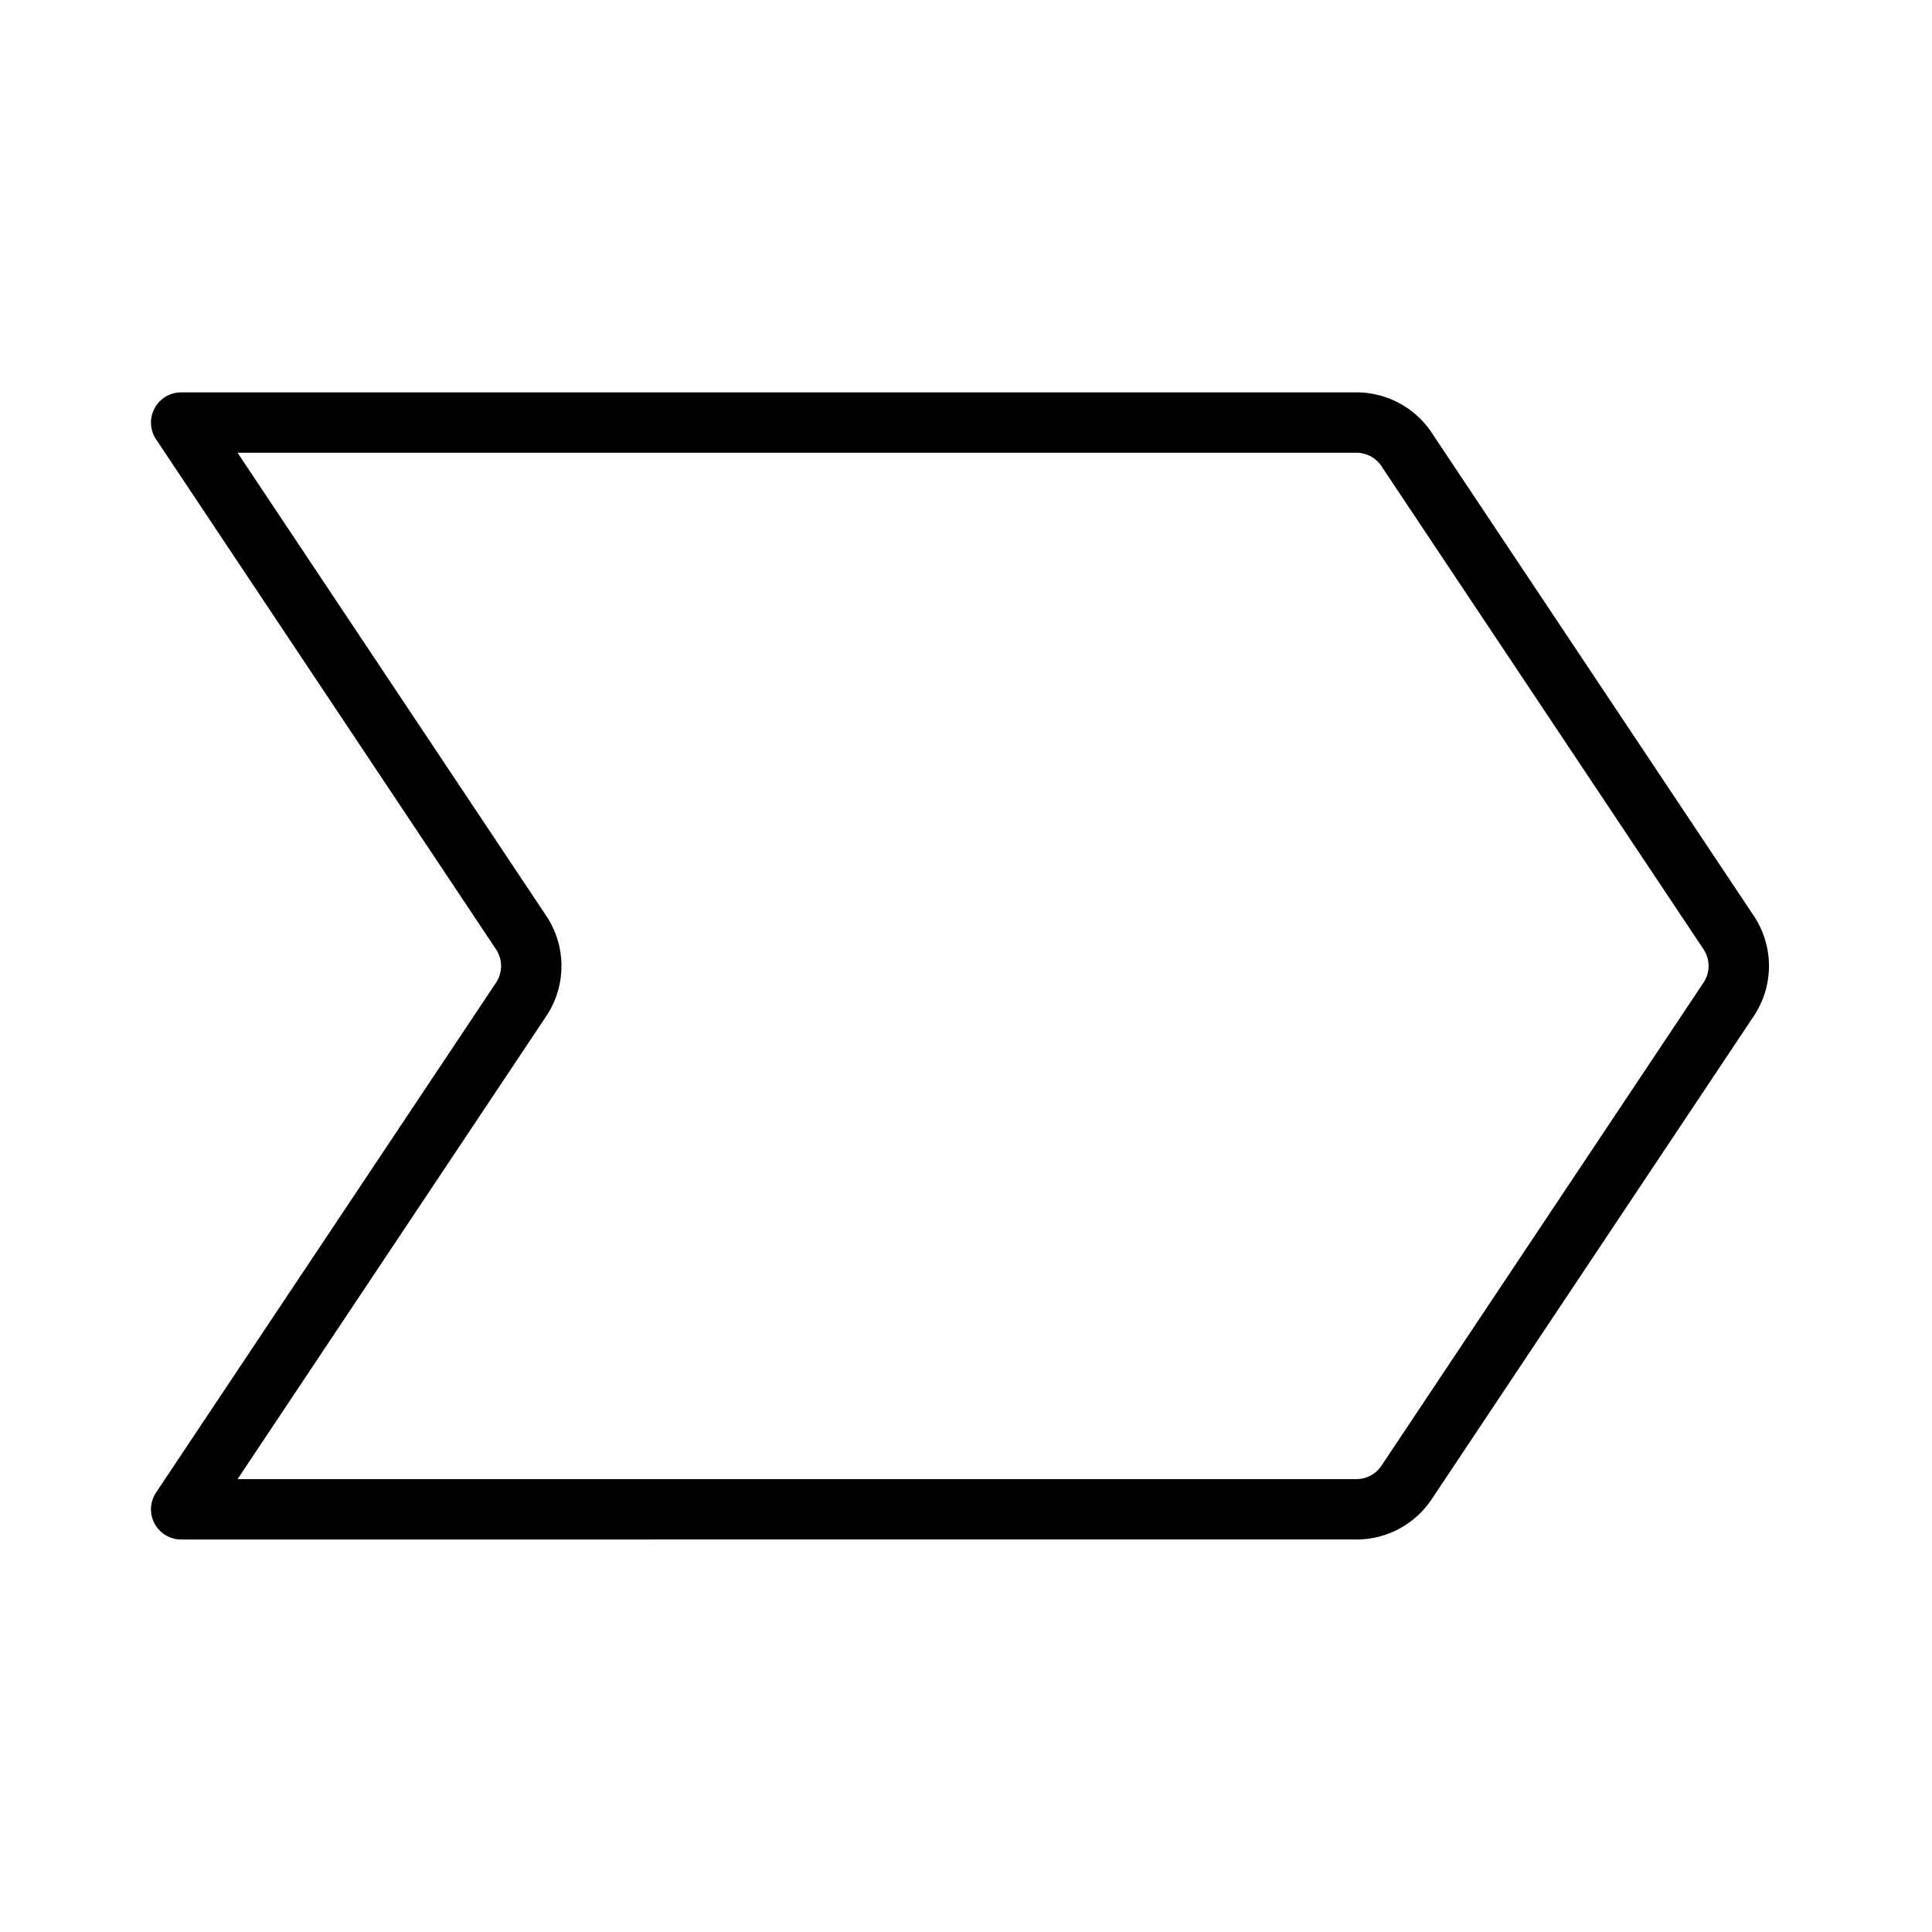
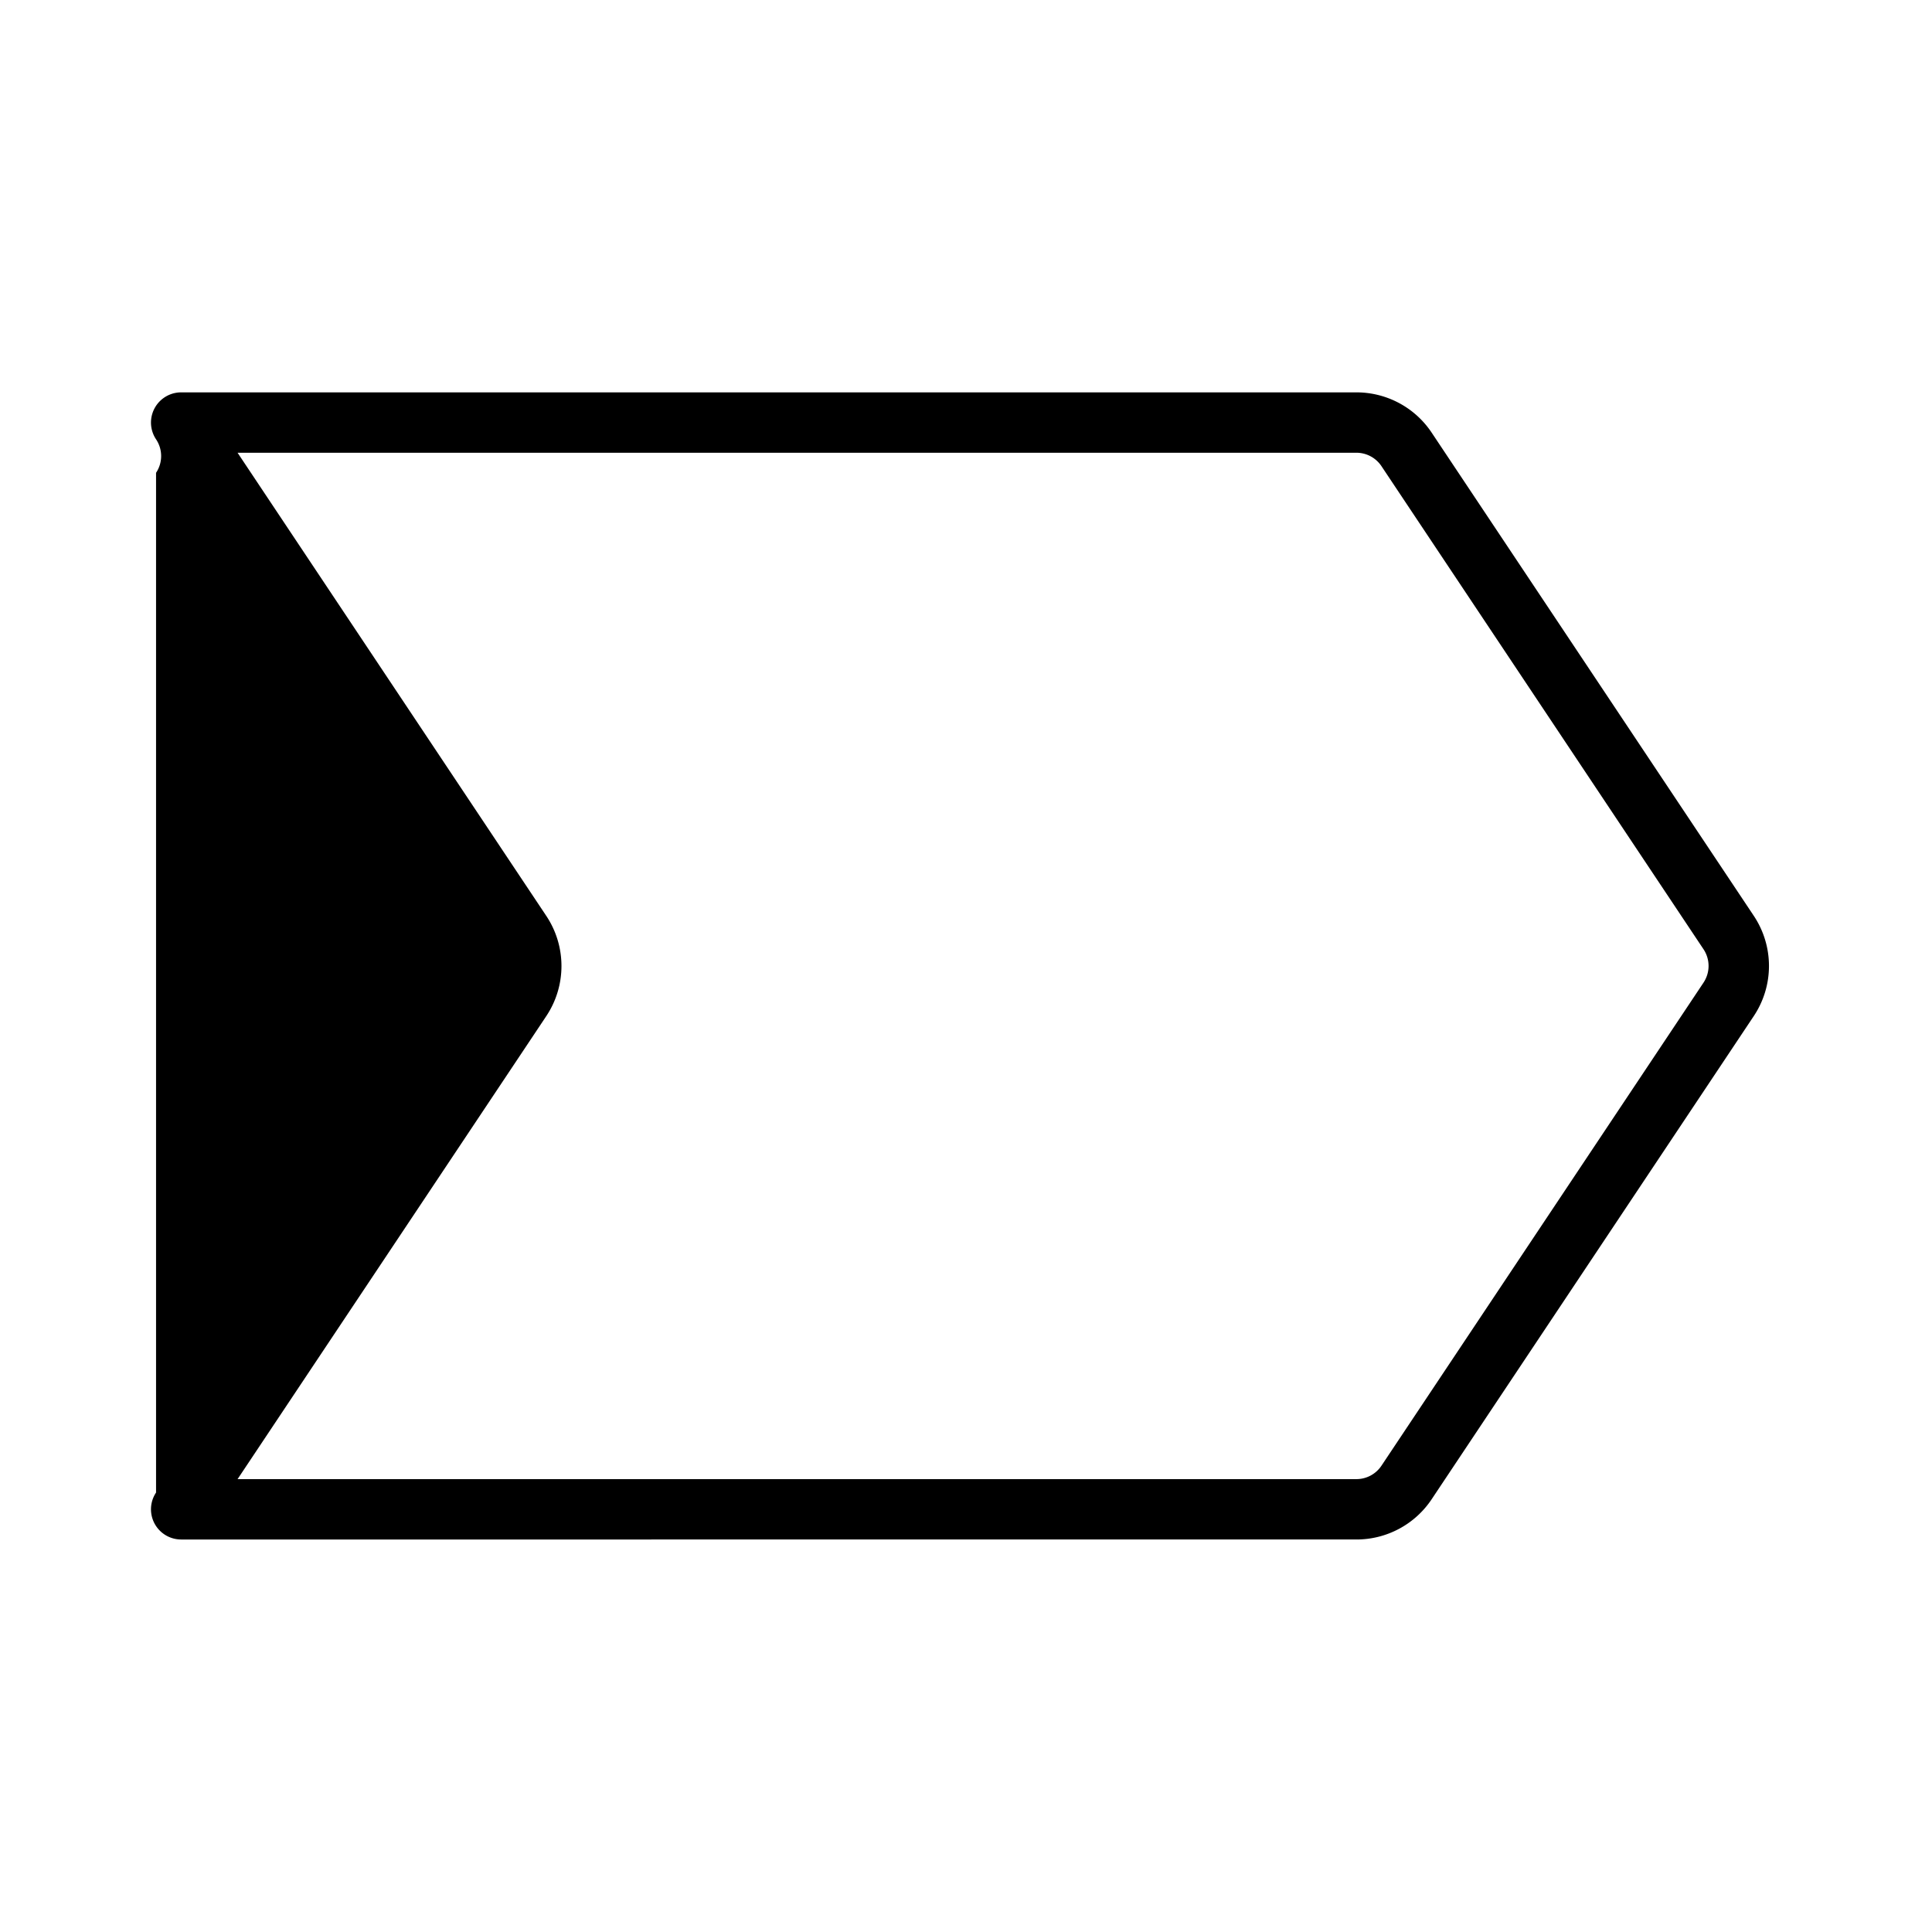
<svg xmlns="http://www.w3.org/2000/svg" fill="#000000" width="800px" height="800px" viewBox="0 0 256 256" id="Flat">
-   <path d="M232.376,121.335l-42.667-64a11.976,11.976,0,0,0-9.984-5.344H24.006A4,4,0,0,0,20.678,58.21l45.042,67.571a3.99,3.99,0,0,1-0,4.438L20.678,197.772a4,4,0,0,0,3.328,6.219H179.725a11.975,11.975,0,0,0,9.984-5.343l42.667-64A11.971,11.971,0,0,0,232.376,121.335Zm-6.657,8.876-42.667,64a3.99,3.99,0,0,1-3.328,1.78H31.48l40.895-61.335a11.969,11.969,0,0,0,0-13.312L31.479,59.991H179.725a3.992,3.992,0,0,1,3.328,1.781l42.667,64A3.991,3.991,0,0,1,225.719,130.211Z" />
+   <path d="M232.376,121.335l-42.667-64a11.976,11.976,0,0,0-9.984-5.344H24.006A4,4,0,0,0,20.678,58.21a3.99,3.99,0,0,1-0,4.438L20.678,197.772a4,4,0,0,0,3.328,6.219H179.725a11.975,11.975,0,0,0,9.984-5.343l42.667-64A11.971,11.971,0,0,0,232.376,121.335Zm-6.657,8.876-42.667,64a3.99,3.99,0,0,1-3.328,1.78H31.48l40.895-61.335a11.969,11.969,0,0,0,0-13.312L31.479,59.991H179.725a3.992,3.992,0,0,1,3.328,1.781l42.667,64A3.991,3.991,0,0,1,225.719,130.211Z" />
</svg>